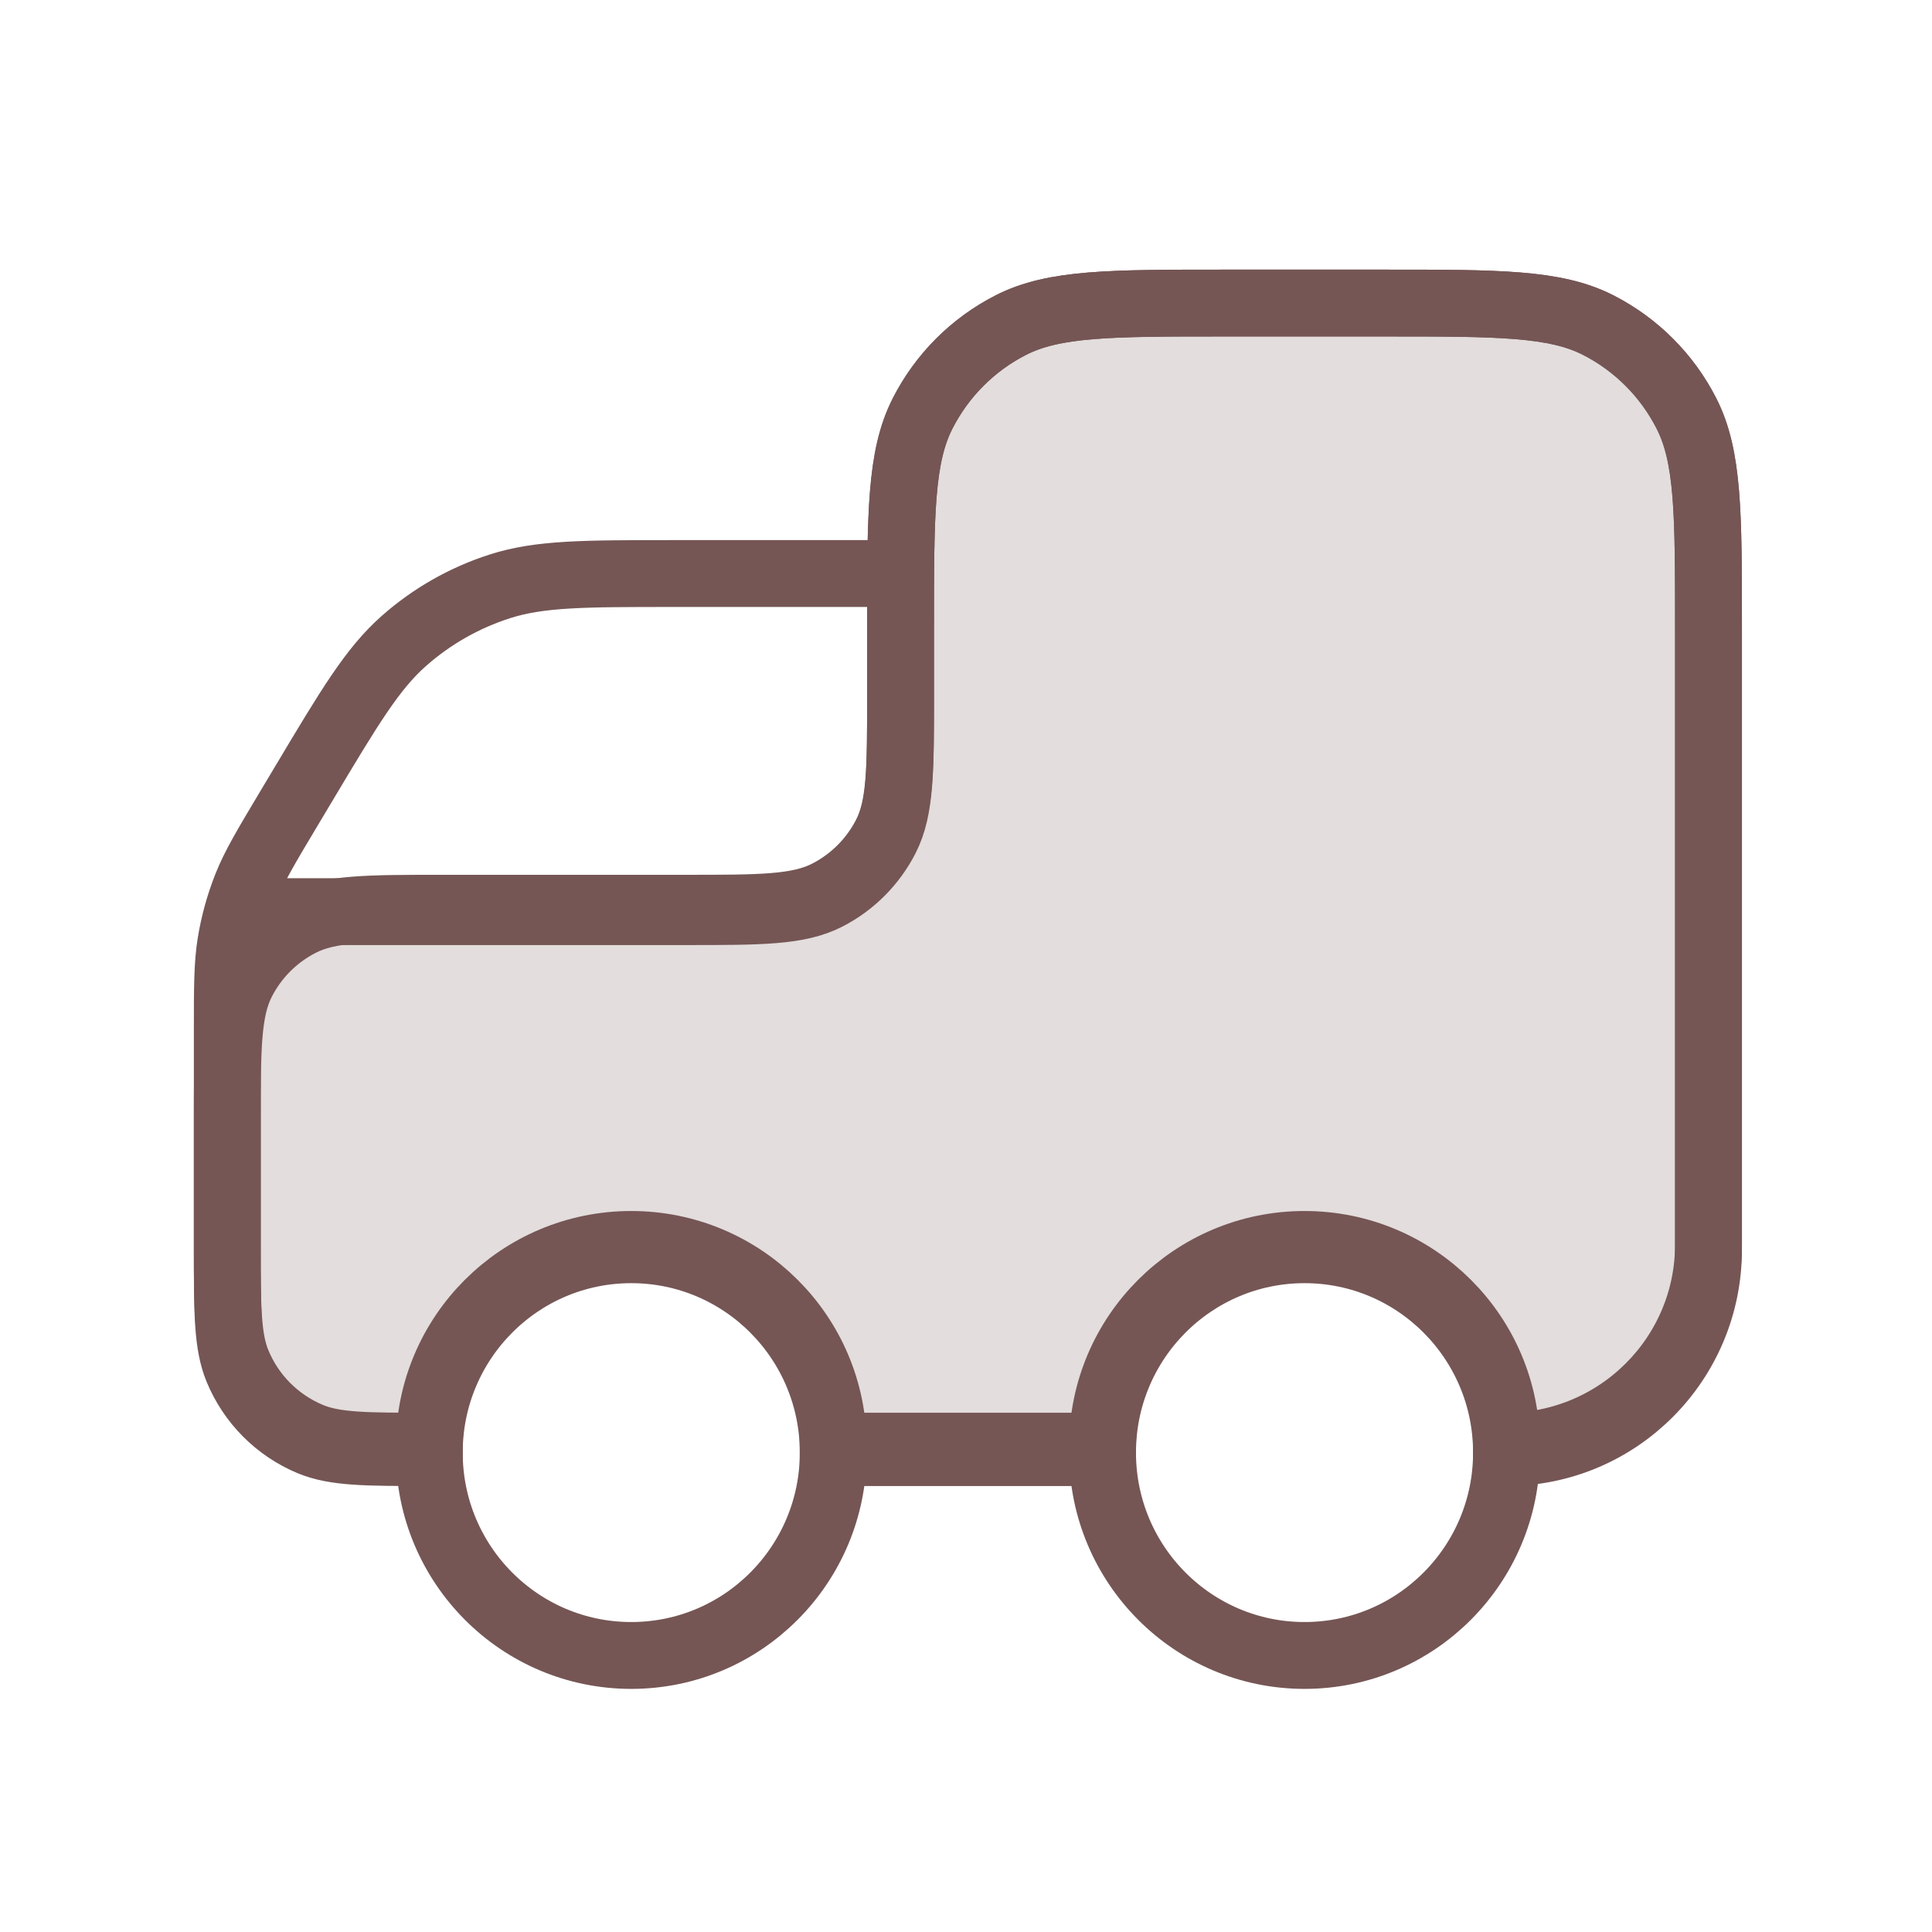
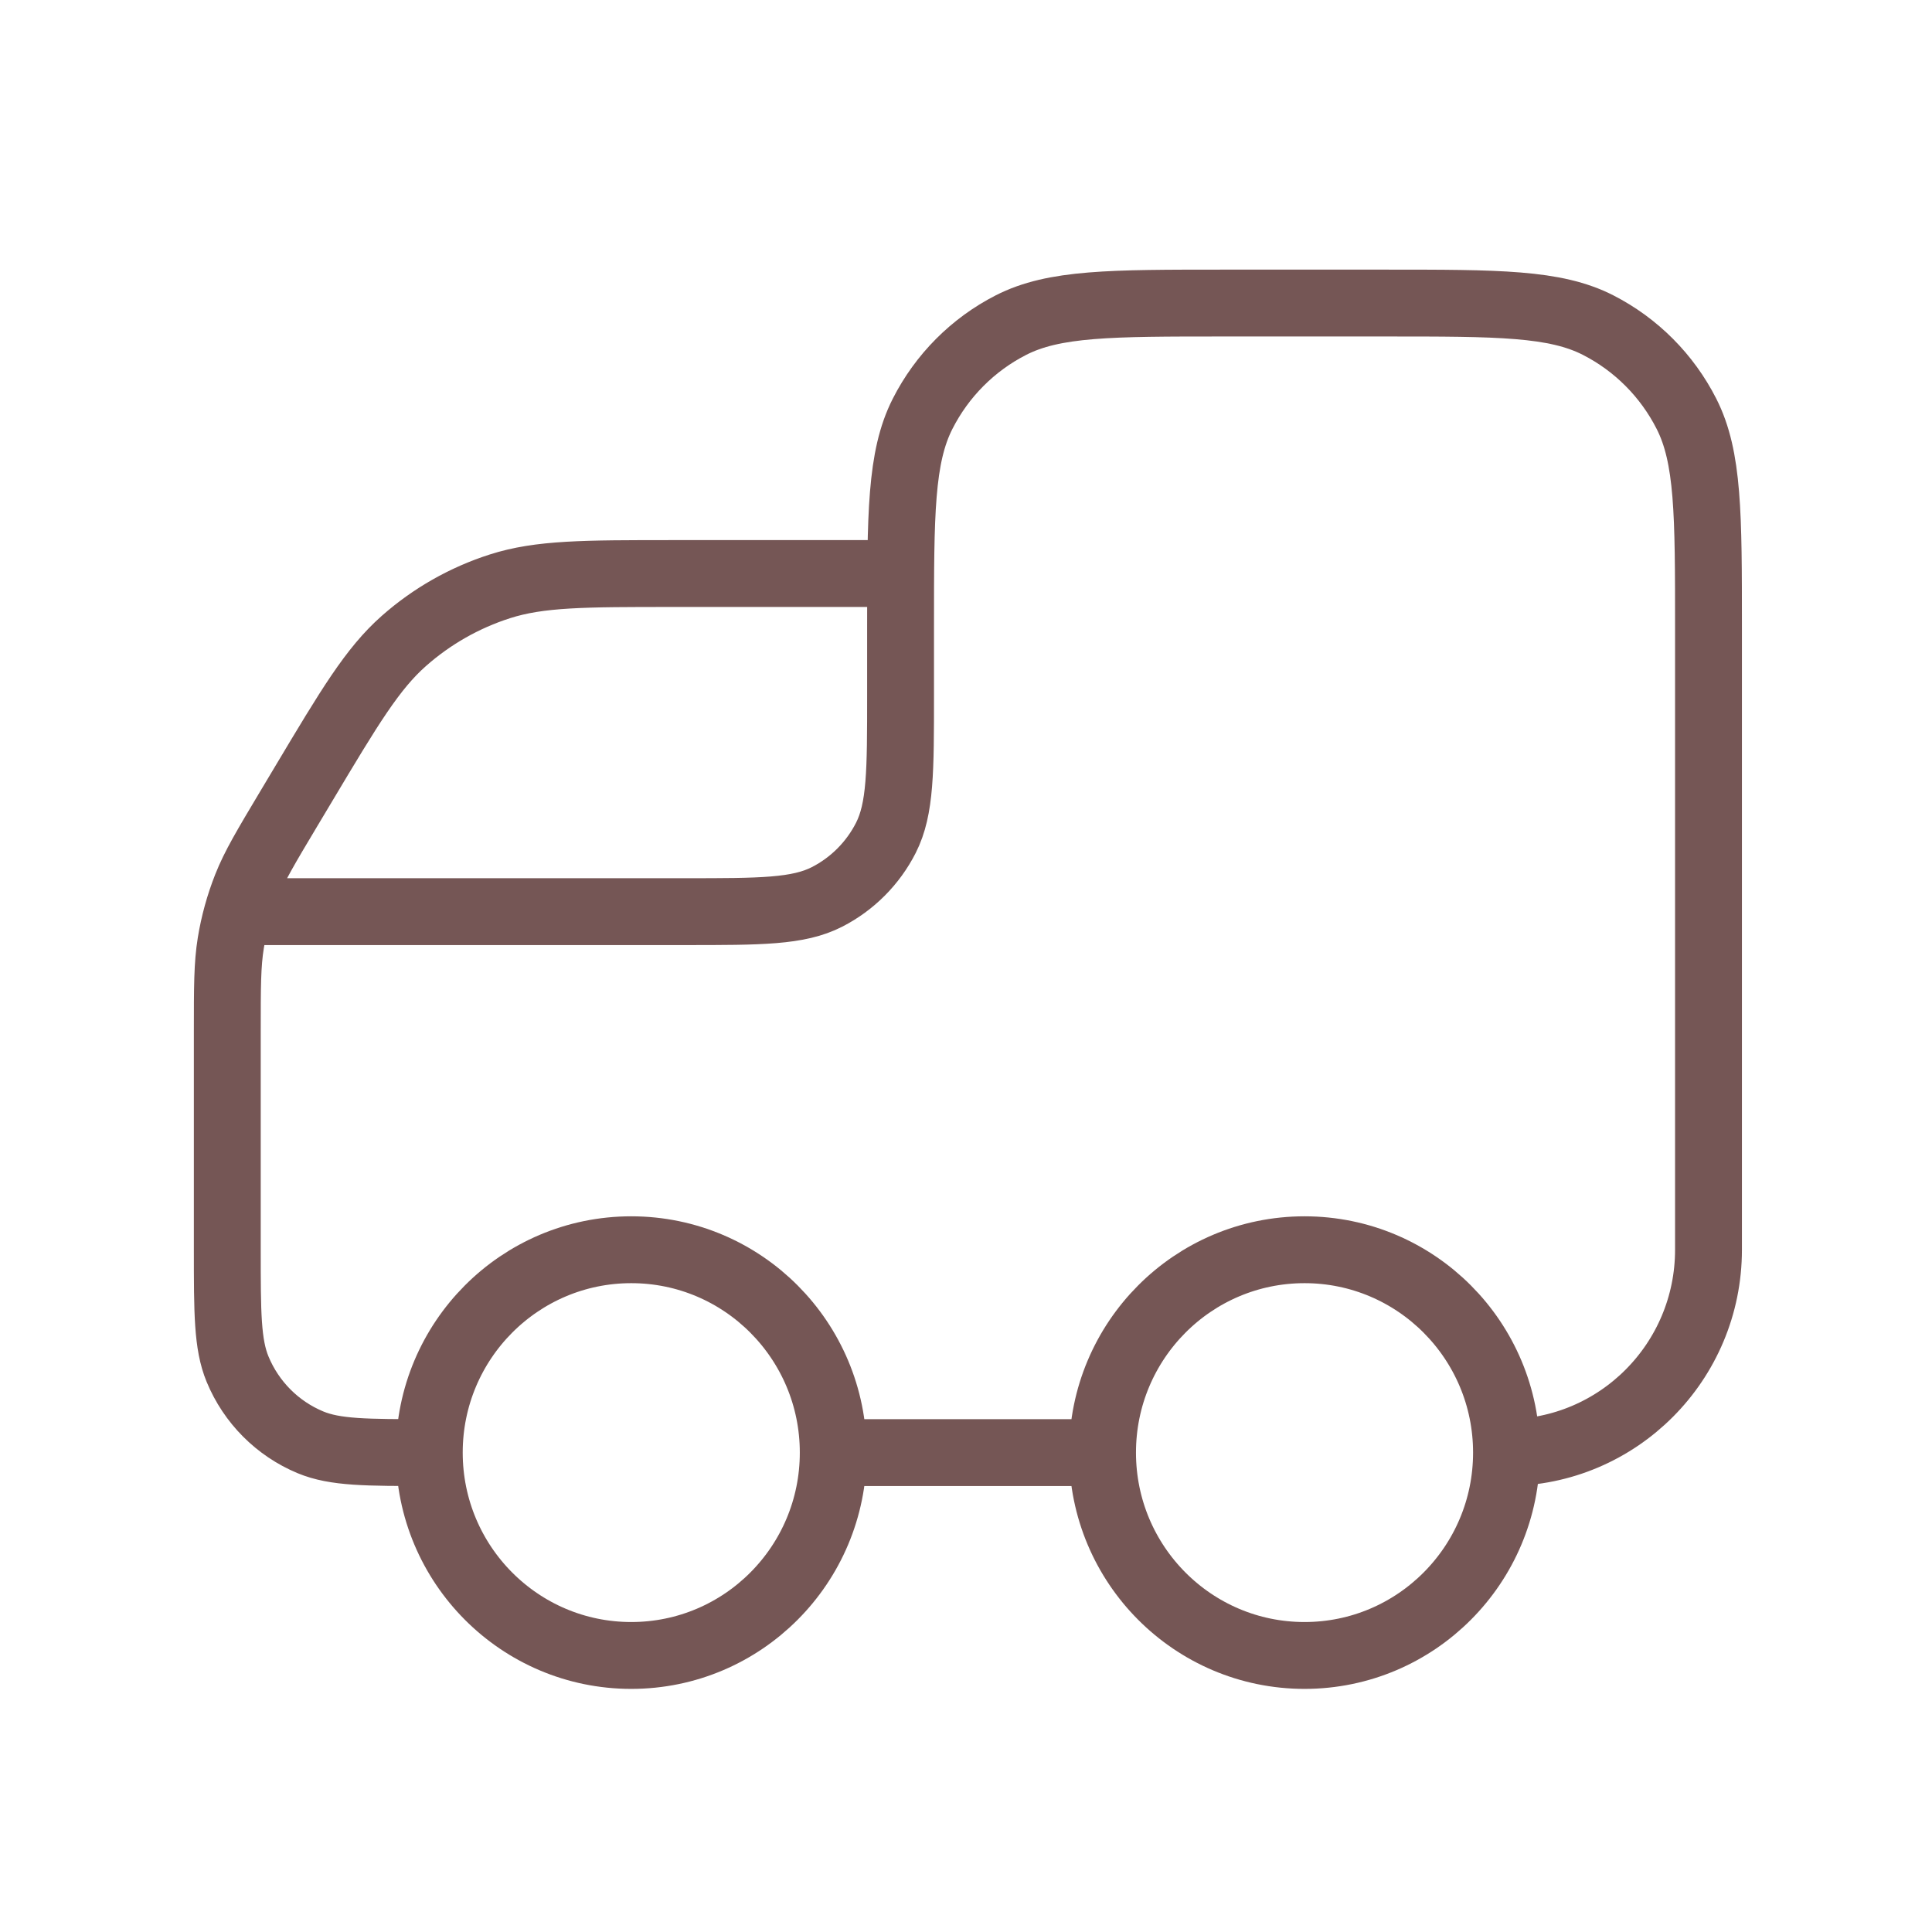
<svg xmlns="http://www.w3.org/2000/svg" width="102px" height="102px" viewBox="0 0 102 102" version="1.1">
  <title>画板</title>
  <g id="画板" stroke="none" stroke-width="1" fill="none" fill-rule="evenodd">
    <g id="truck" transform="translate(12, 16)" stroke="#755655" stroke-width="3.53">
-       <path d="M61.138,0 L52.607,0 C46.635,0 43.649,0 41.368,1.161 C39.361,2.182 37.73,3.811 36.708,5.815 C35.545,8.093 35.545,11.075 35.545,17.04 L35.545,20.59 C35.545,24.566 35.545,26.555 34.771,28.073 C34.089,29.409 33.001,30.496 31.664,31.176 C30.143,31.95 28.152,31.95 24.171,31.95 L11.375,31.95 C7.393,31.95 5.402,31.95 3.882,32.724 C2.544,33.404 1.456,34.491 0.775,35.827 C0,37.345 0,39.334 0,43.31 L0,49.7 C0,53.008 0,54.662 0.541,55.967 C1.263,57.707 2.647,59.089 4.389,59.81 C5.695,60.35 7.351,60.35 10.664,60.35 C10.664,54.468 15.438,49.7 21.327,49.7 C27.217,49.7 31.991,54.468 31.991,60.35 L46.209,60.35 C46.209,54.468 50.983,49.7 56.873,49.7 C62.762,49.7 67.536,54.468 67.536,60.35 C73.426,60.35 78.2,55.582 78.2,49.7 L78.2,17.04 C78.2,11.075 78.2,8.093 77.038,5.815 C76.015,3.811 74.384,2.182 72.378,1.161 C70.096,0 67.111,0 61.138,0 Z" id="路径" fill-opacity="0.2" fill="#755655" fill-rule="nonzero" />
      <path d="M31.991,60.69 L46.209,60.69 M31.991,60.69 C31.991,66.605 27.217,71.4 21.327,71.4 C15.438,71.4 10.664,66.605 10.664,60.69 M31.991,60.69 C31.991,54.775 27.217,49.98 21.327,49.98 C15.438,49.98 10.664,54.775 10.664,60.69 M46.209,60.69 C46.209,66.605 50.983,71.4 56.873,71.4 C62.762,71.4 67.536,66.605 67.536,60.69 M46.209,60.69 C46.209,54.775 50.983,49.98 56.873,49.98 C62.762,49.98 67.536,54.775 67.536,60.69 M67.536,60.69 L67.536,60.69 C73.426,60.69 78.2,55.895 78.2,49.98 L78.2,17.136 C78.2,11.138 78.2,8.139 77.038,5.848 C76.015,3.833 74.384,2.194 72.378,1.167 C70.096,0 67.111,0 61.138,0 L52.607,0 C46.635,0 43.649,0 41.368,1.167 C39.361,2.194 37.73,3.833 36.708,5.848 C35.545,8.139 35.545,11.138 35.545,17.136 L35.545,20.706 C35.545,24.705 35.545,26.704 34.771,28.232 C34.089,29.575 33.001,30.667 31.664,31.352 C30.143,32.13 28.152,32.13 24.171,32.13 L1.777,32.13 M10.664,60.69 L10.664,60.69 C7.351,60.69 5.695,60.69 4.389,60.147 C2.647,59.422 1.263,58.032 0.541,56.282 C0,54.97 0,53.307 0,49.98 L0,38.459 C0,36.103 0,34.925 0.186,33.78 C0.352,32.764 0.627,31.768 1.005,30.811 C1.432,29.733 2.035,28.723 3.242,26.703 L4.037,25.373 C6.453,21.328 7.662,19.305 9.325,17.836 C10.797,16.536 12.521,15.556 14.388,14.957 C16.499,14.28 18.847,14.28 23.544,14.28 L35.545,14.28" id="形状" stroke-linecap="round" stroke-linejoin="round" />
    </g>
  </g>
</svg>